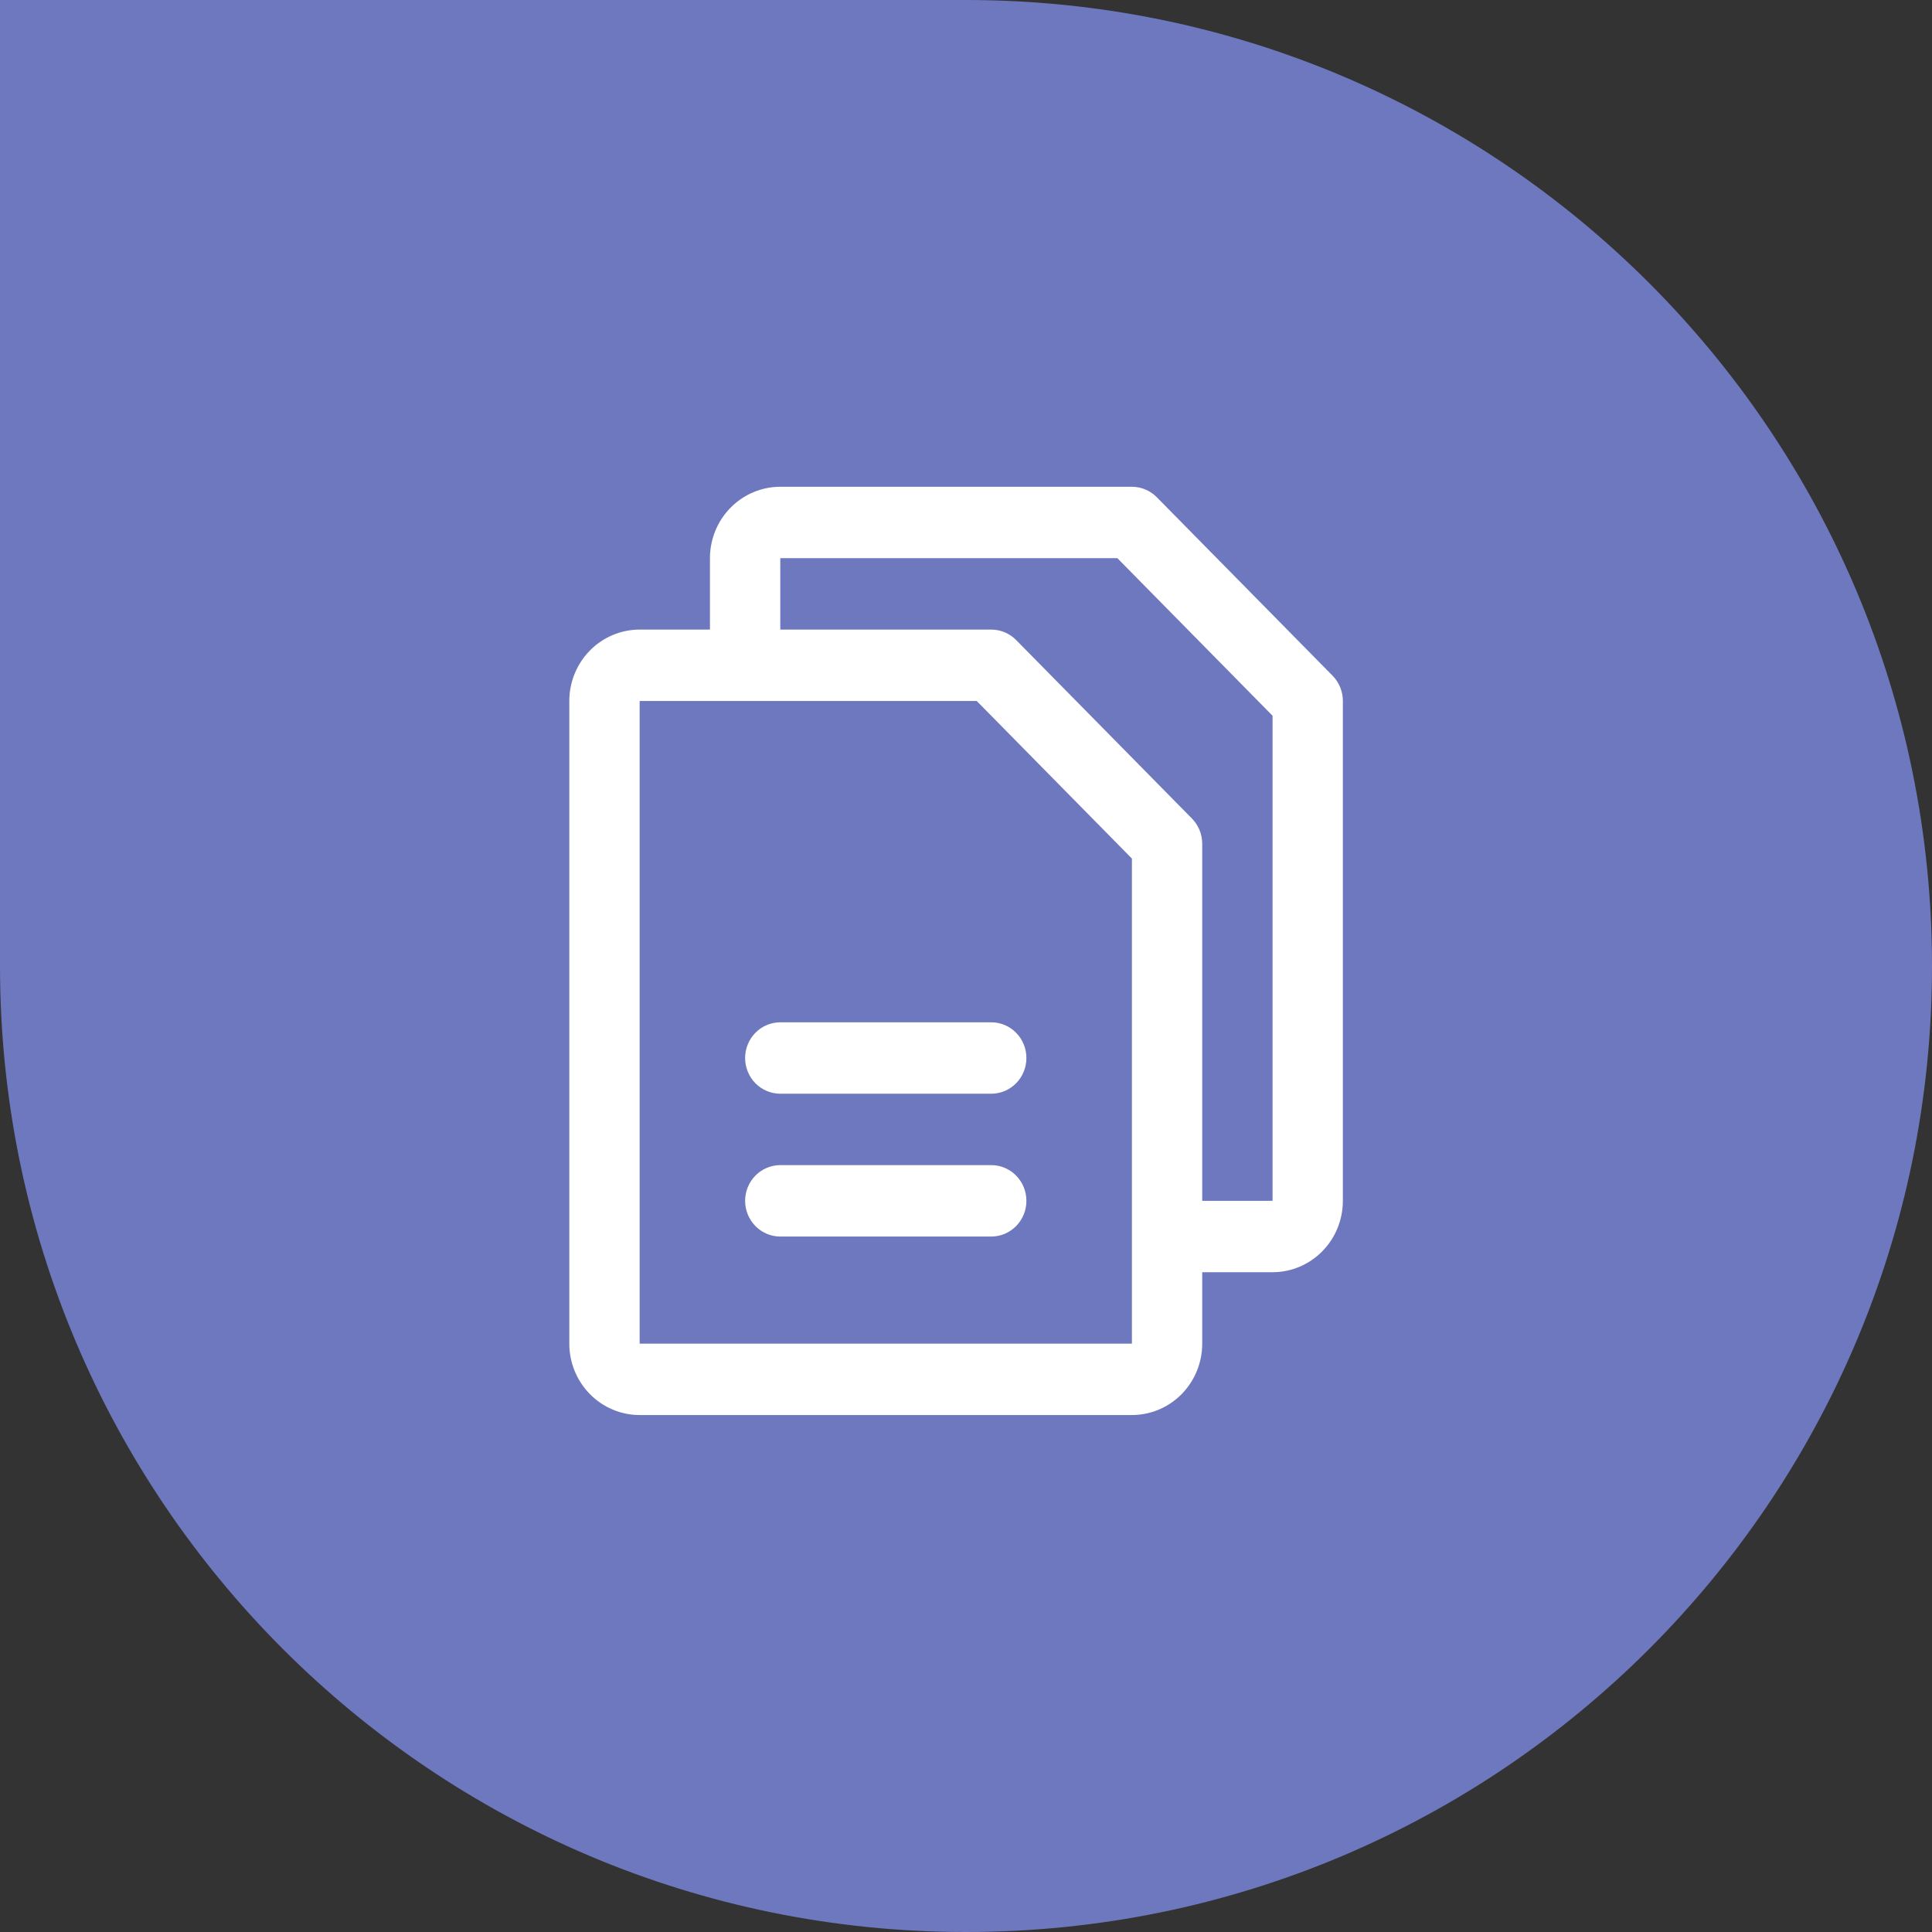
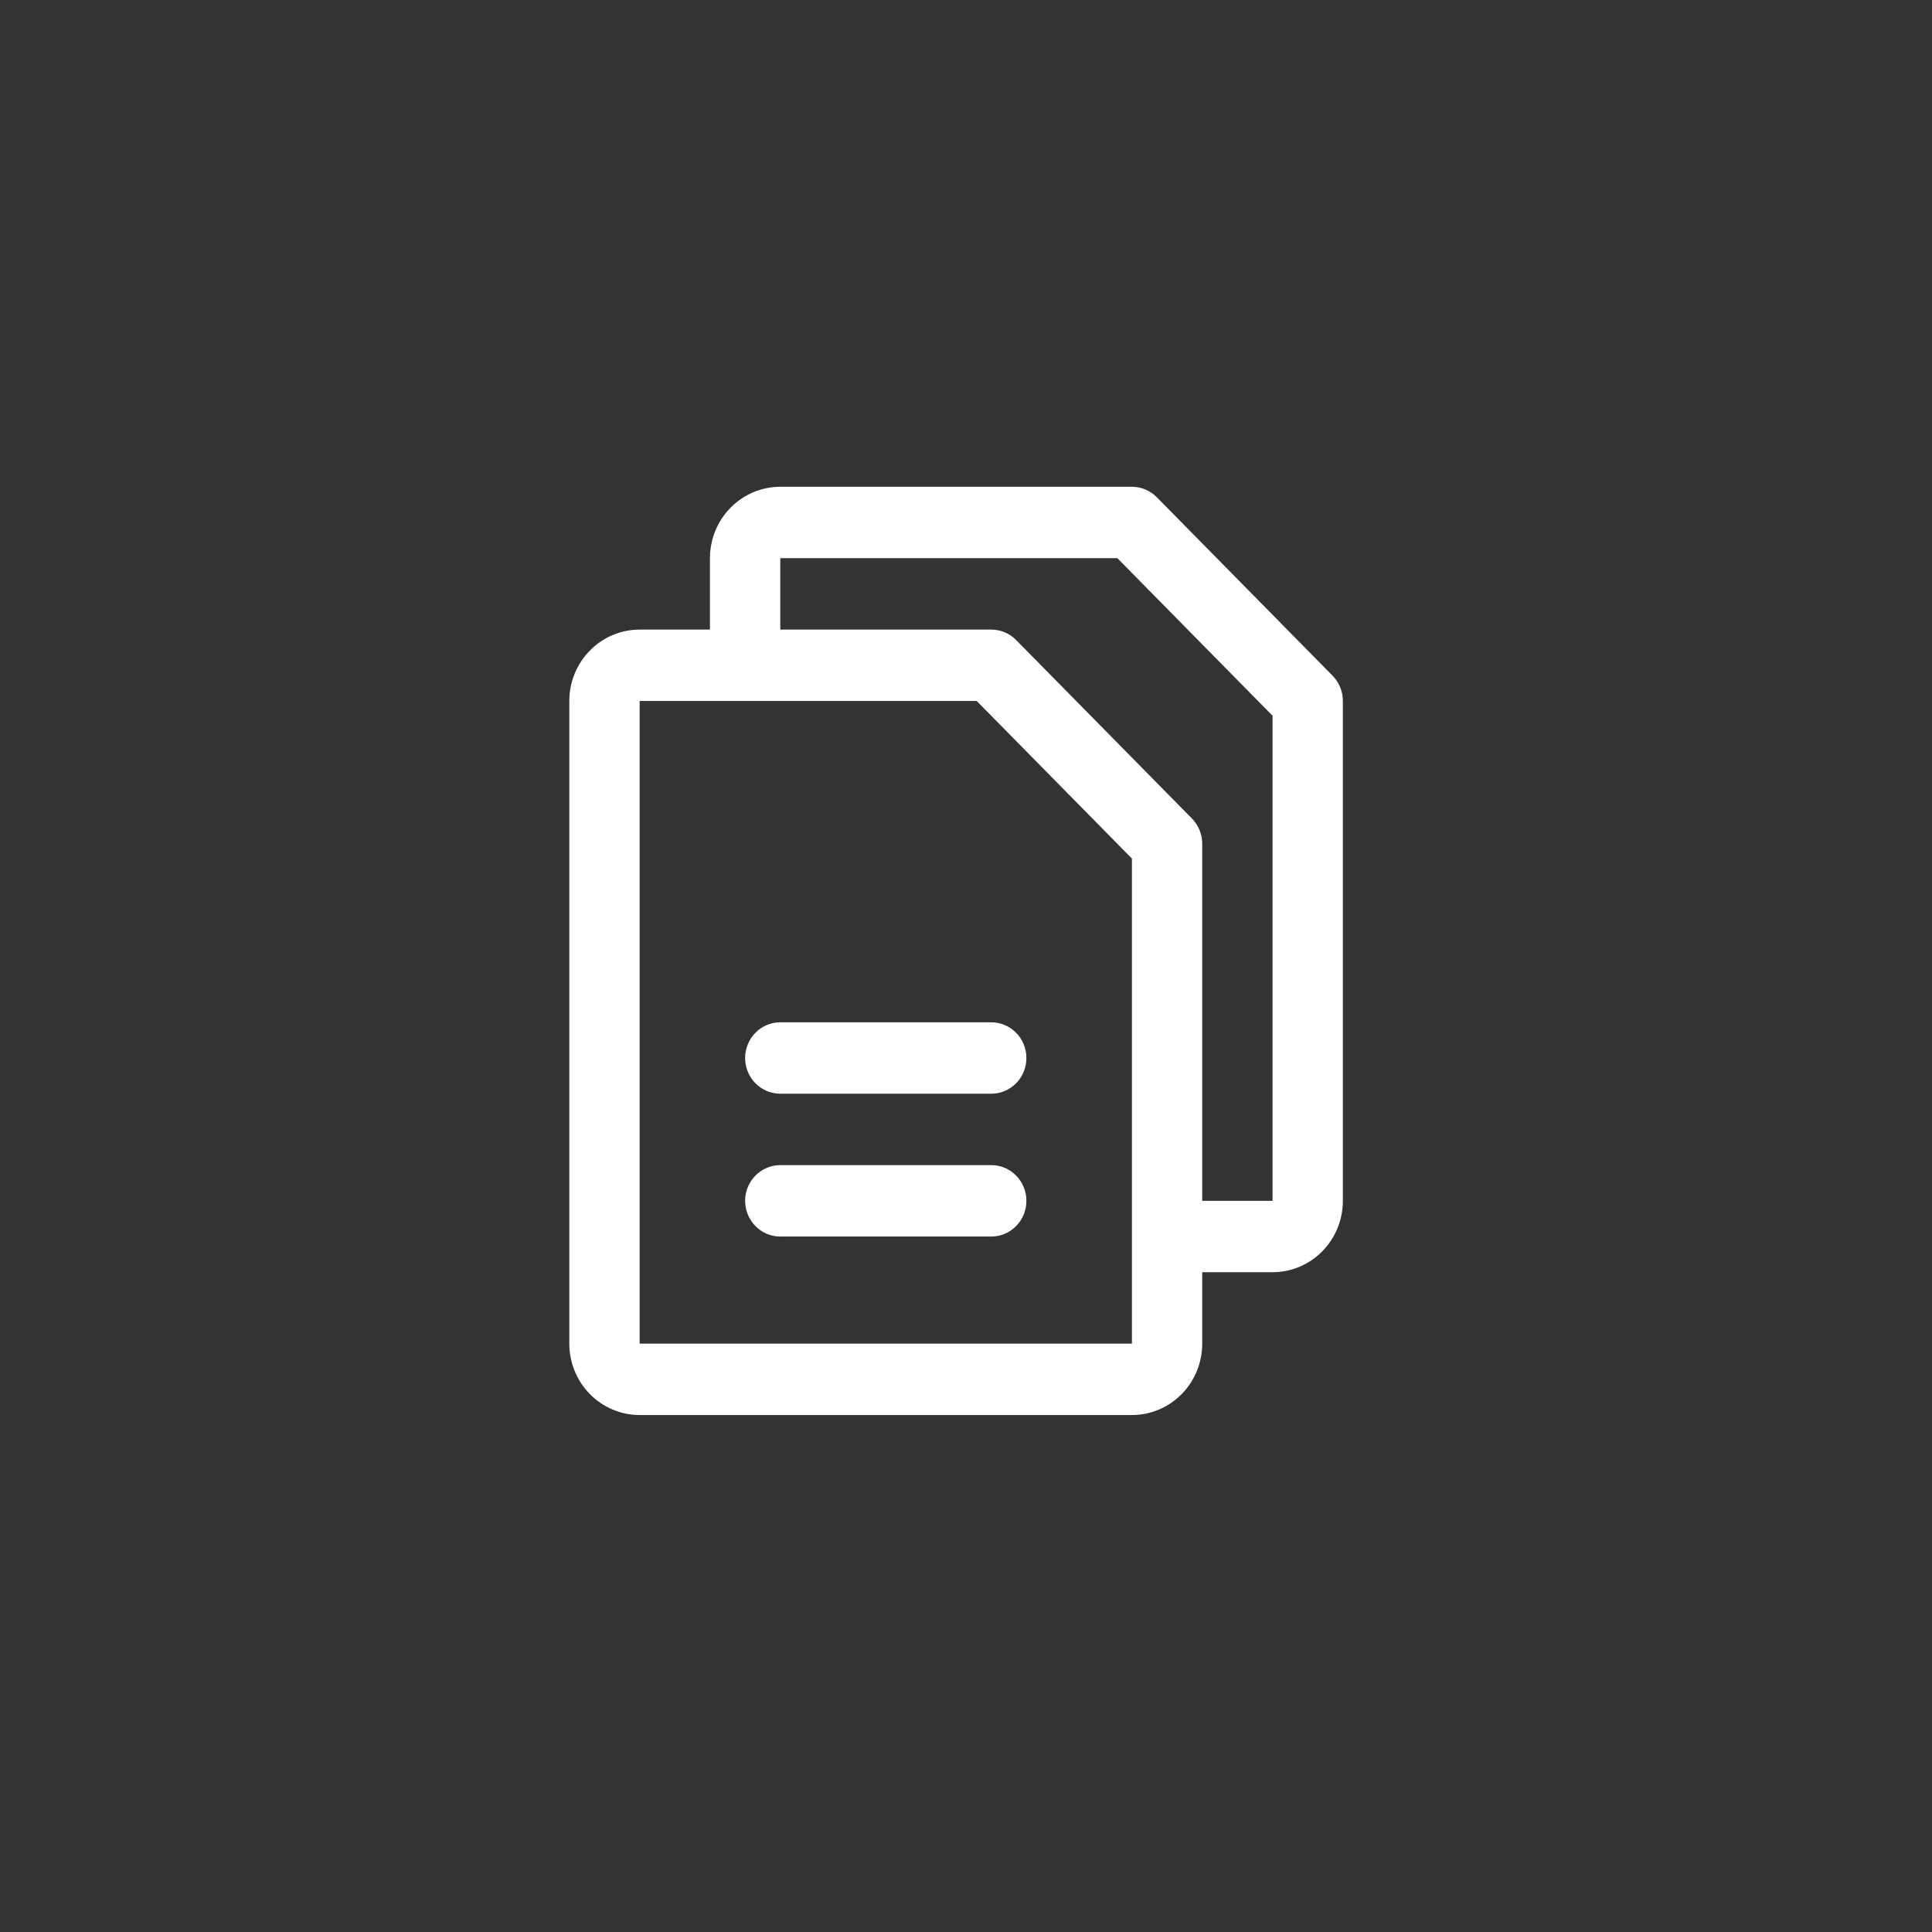
<svg xmlns="http://www.w3.org/2000/svg" width="64" height="64" viewBox="0 0 64 64" fill="none">
  <rect x="0" y="0" width="64" height="64" fill="#333333" stroke="none" />
-   <path d="M64 32C64 49.673 49.673 64 32 64V64C14.327 64 0 49.673 0 32V0H32C49.673 0 64 14.327 64 32V32Z" fill="#6D78BE" />
  <path d="M44.144 22.384L38.32 16.471C38.212 16.361 38.083 16.274 37.942 16.215C37.8 16.155 37.649 16.125 37.496 16.125H25.848C25.23 16.125 24.638 16.374 24.201 16.818C23.764 17.261 23.518 17.863 23.518 18.49V20.856H21.189C20.571 20.856 19.979 21.105 19.542 21.549C19.105 21.992 18.859 22.594 18.859 23.221V44.51C18.859 45.137 19.105 45.739 19.542 46.182C19.979 46.626 20.571 46.875 21.189 46.875H37.496C38.114 46.875 38.706 46.626 39.143 46.182C39.58 45.739 39.825 45.137 39.825 44.51V42.144H42.155C42.773 42.144 43.365 41.895 43.802 41.451C44.239 41.008 44.484 40.406 44.484 39.779V23.221C44.484 23.066 44.455 22.912 44.396 22.768C44.338 22.625 44.252 22.494 44.144 22.384ZM37.496 44.51H21.189V23.221H32.355L37.496 28.441V40.938C37.496 40.947 37.496 40.954 37.496 40.962C37.496 40.969 37.496 40.976 37.496 40.985V44.51ZM42.155 39.779H39.825V27.952C39.825 27.797 39.795 27.643 39.737 27.499C39.678 27.356 39.593 27.225 39.485 27.115L33.661 21.202C33.553 21.092 33.424 21.005 33.283 20.945C33.141 20.886 32.99 20.856 32.837 20.856H25.848V18.49H37.014L42.155 23.71V39.779ZM34.001 35.048C34.001 35.362 33.879 35.663 33.66 35.884C33.442 36.106 33.146 36.231 32.837 36.231H25.848C25.539 36.231 25.243 36.106 25.024 35.884C24.806 35.663 24.683 35.362 24.683 35.048C24.683 34.734 24.806 34.434 25.024 34.212C25.243 33.99 25.539 33.865 25.848 33.865H32.837C33.146 33.865 33.442 33.99 33.66 34.212C33.879 34.434 34.001 34.734 34.001 35.048ZM34.001 39.779C34.001 40.093 33.879 40.393 33.66 40.615C33.442 40.837 33.146 40.962 32.837 40.962H25.848C25.539 40.962 25.243 40.837 25.024 40.615C24.806 40.393 24.683 40.093 24.683 39.779C24.683 39.465 24.806 39.164 25.024 38.943C25.243 38.721 25.539 38.596 25.848 38.596H32.837C33.146 38.596 33.442 38.721 33.66 38.943C33.879 39.164 34.001 39.465 34.001 39.779Z" fill="white" />
</svg>